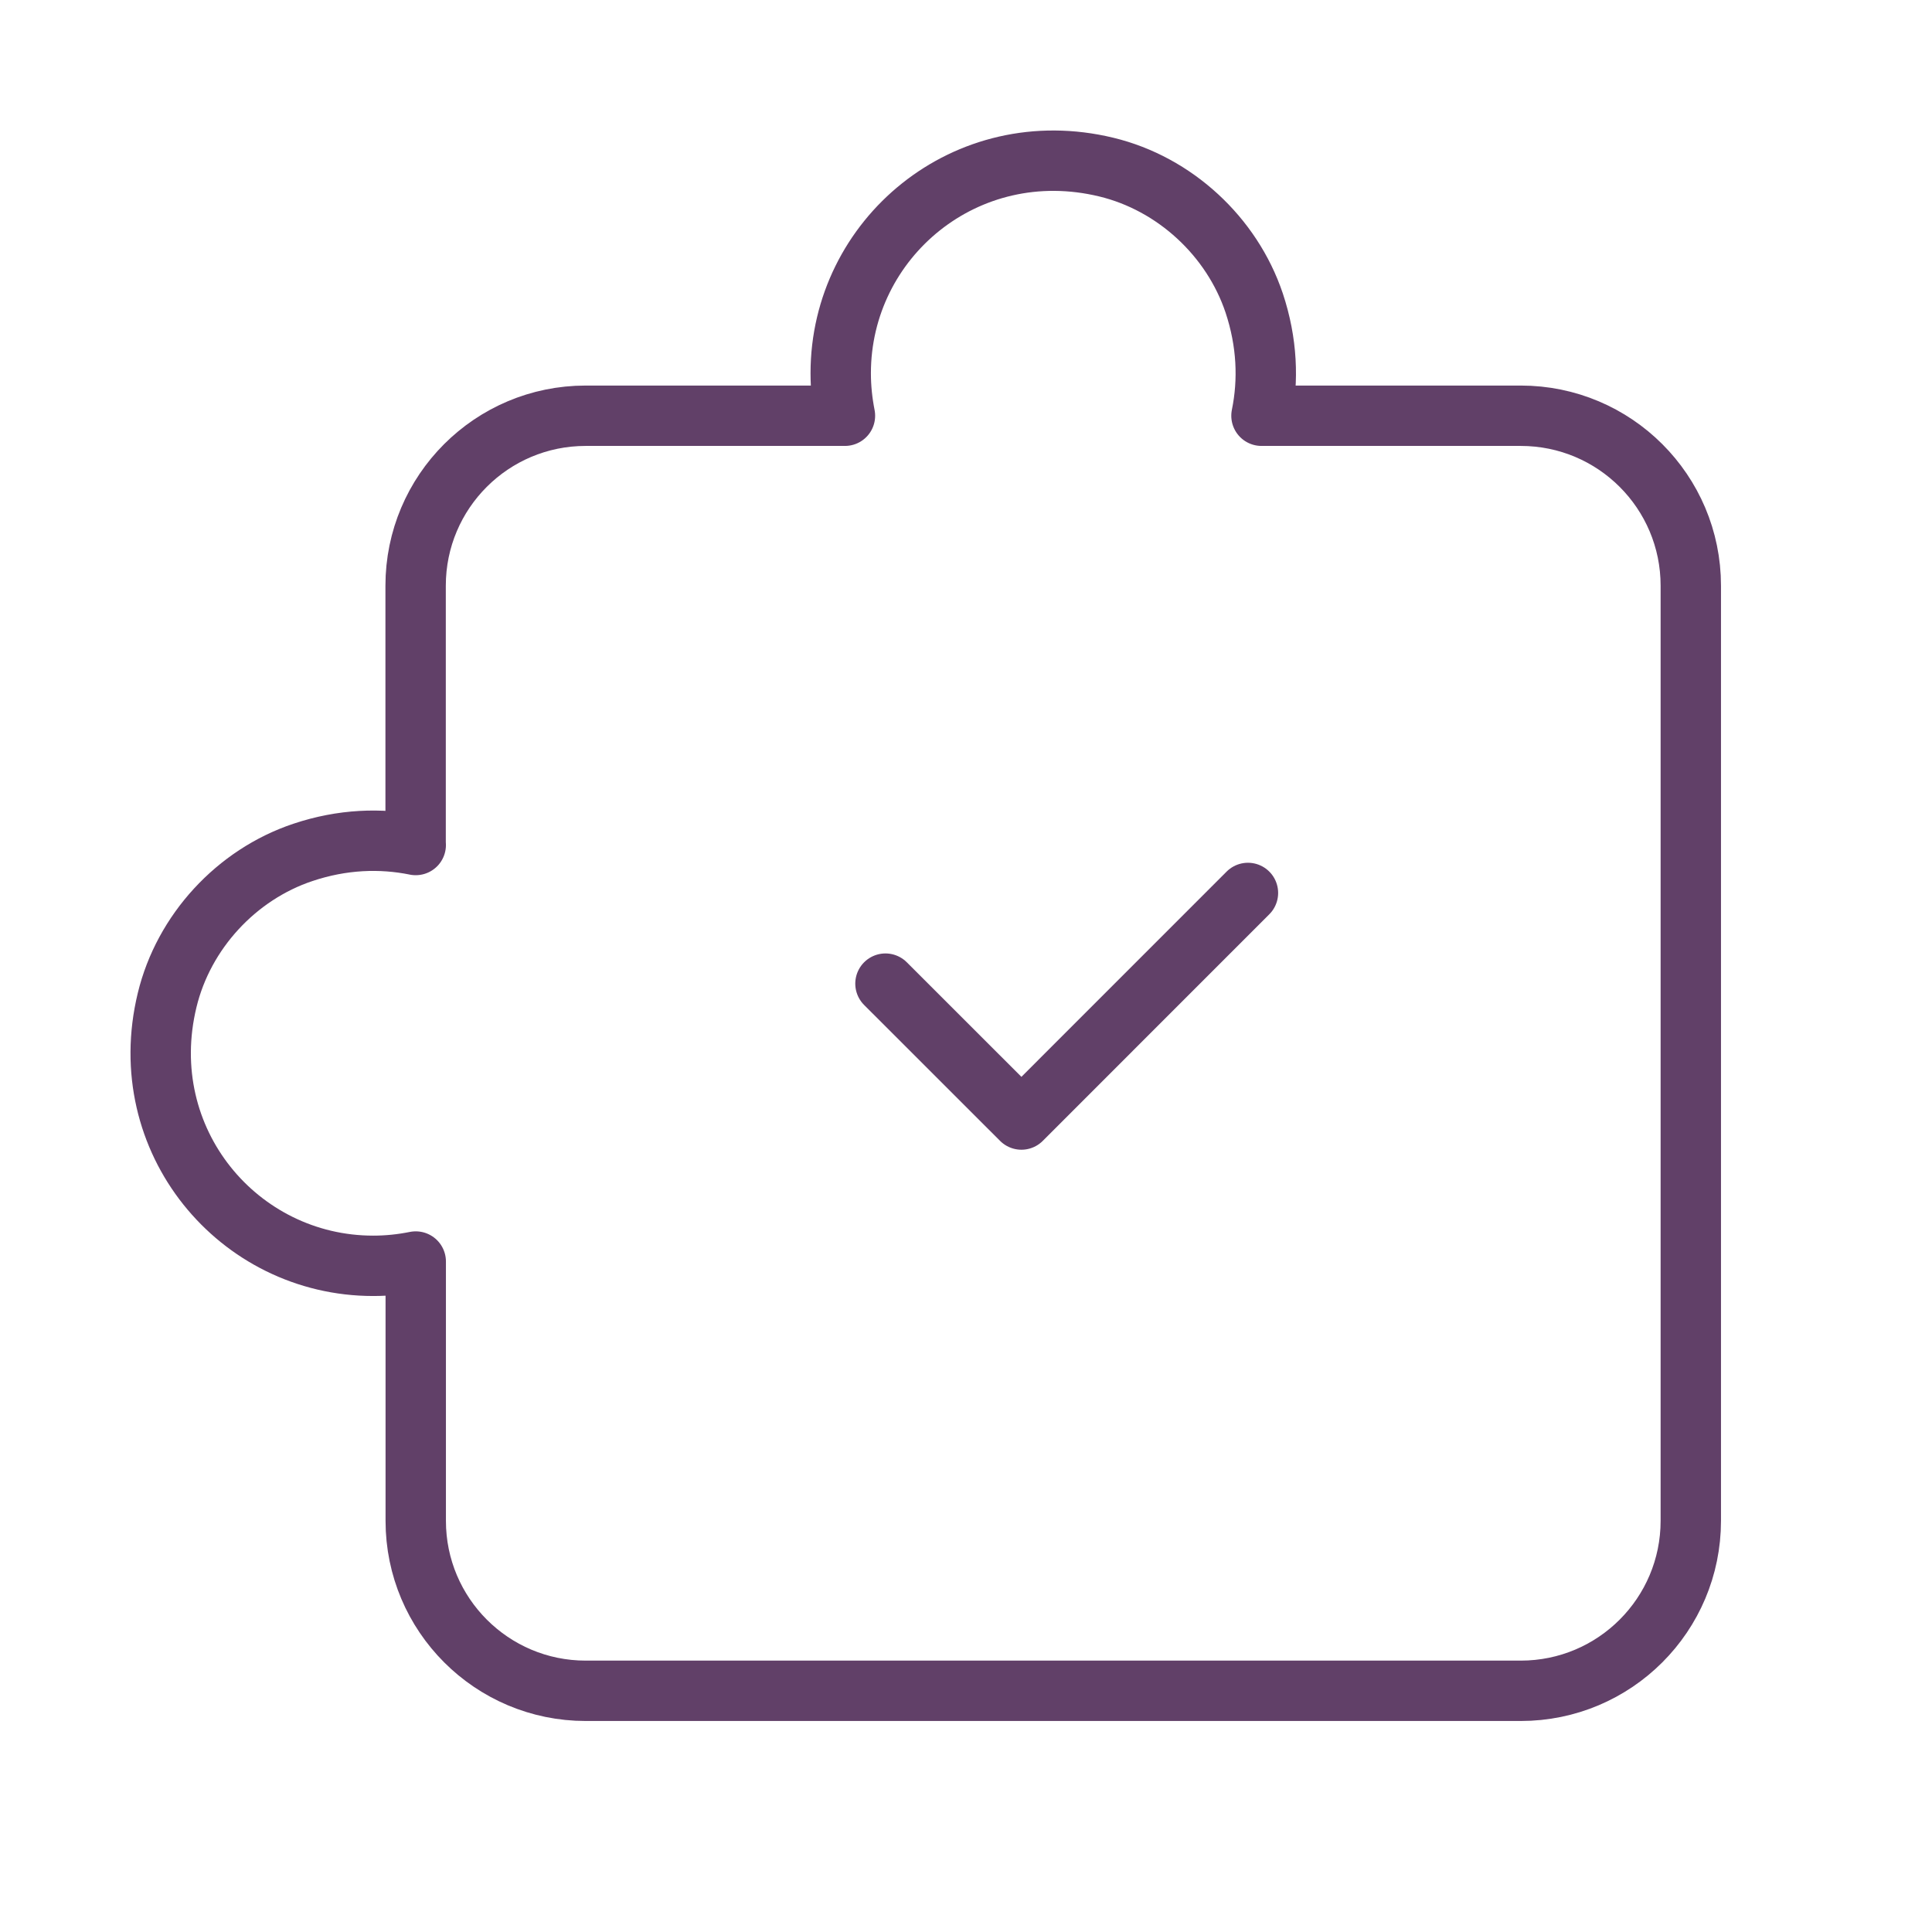
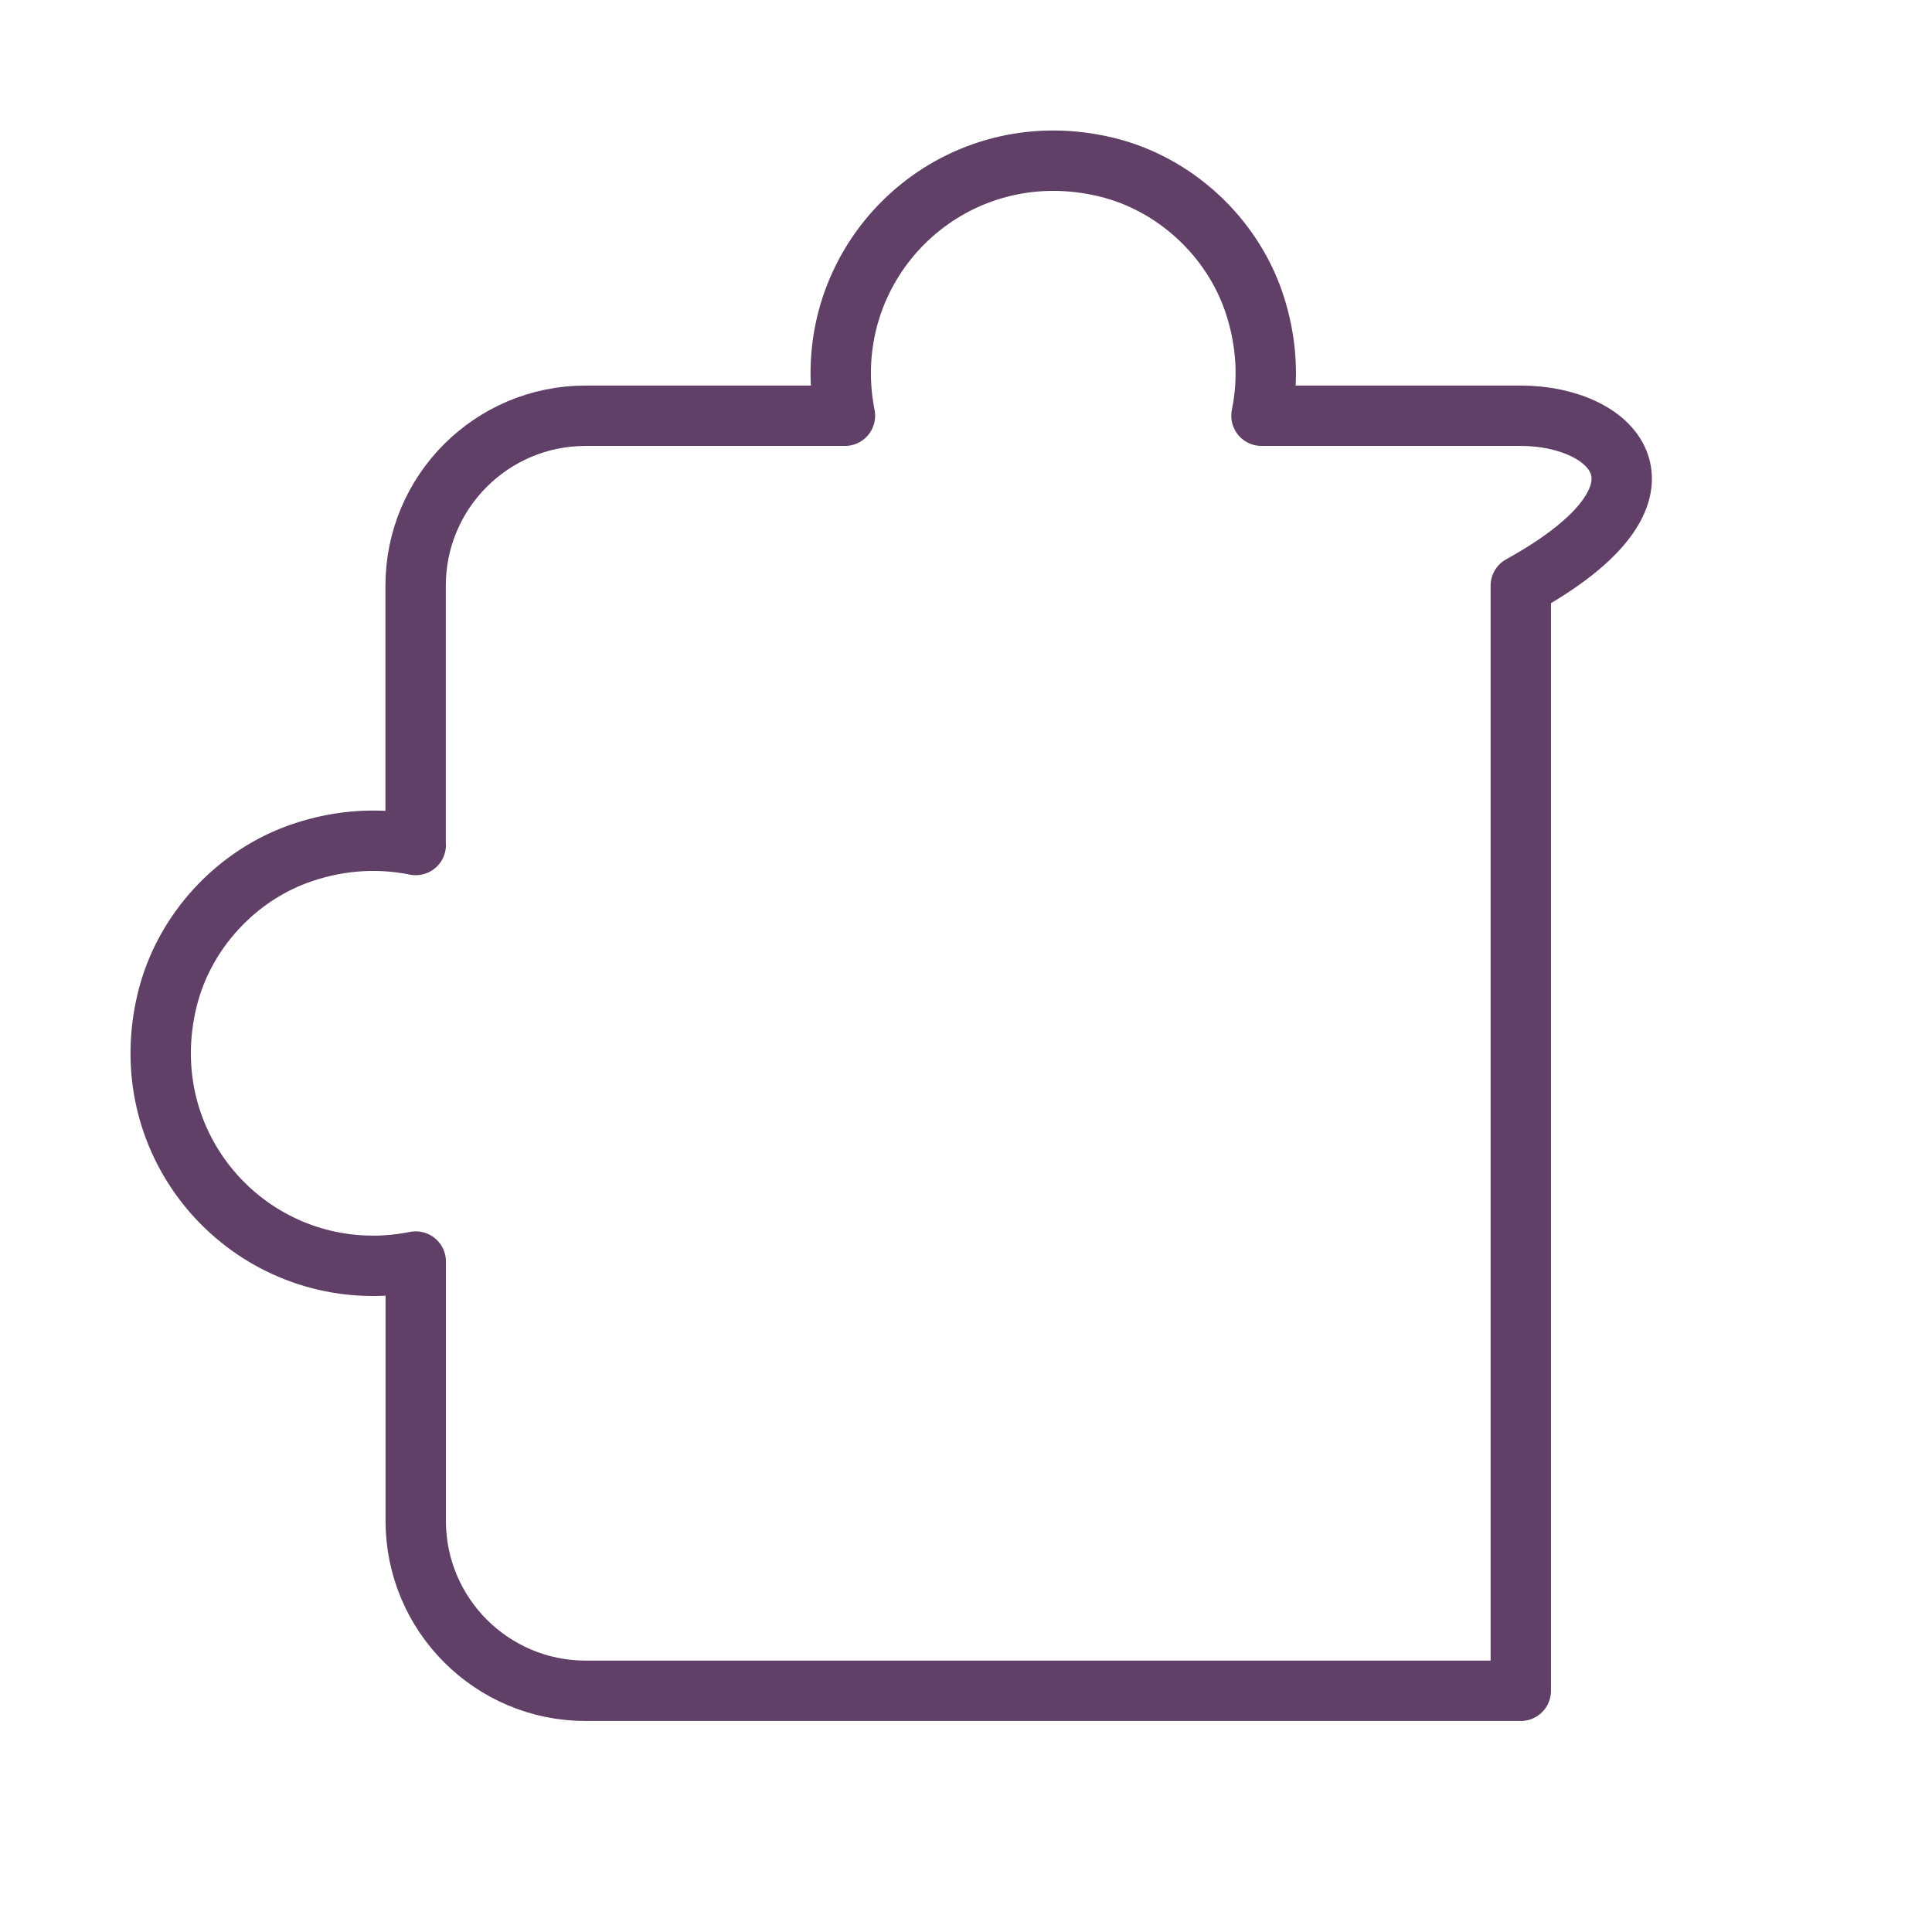
<svg xmlns="http://www.w3.org/2000/svg" width="32" height="32" viewBox="0 0 32 32" fill="none">
-   <path fill-rule="evenodd" clip-rule="evenodd" d="M6.886 13.996C6.303 13.878 5.67 13.9 5.018 14.118C3.915 14.486 3.041 15.434 2.768 16.566C2.205 18.891 3.951 20.966 6.181 20.966C6.423 20.966 6.657 20.941 6.886 20.895V25.191C6.886 26.744 8.146 28.005 9.701 28.005H25.189C26.744 28.005 28.005 26.744 28.005 25.189V9.701C28.005 8.146 26.744 6.886 25.189 6.886H20.894C21.013 6.303 20.99 5.67 20.773 5.018C20.403 3.915 19.455 3.041 18.325 2.768C16 2.205 13.925 3.951 13.925 6.181C13.925 6.423 13.95 6.657 13.995 6.886H9.7C8.145 6.886 6.884 8.146 6.884 9.701V13.996H6.886Z" stroke="#614068" stroke-linecap="round" stroke-linejoin="round" />
-   <path d="M20.67 14.79L16.918 18.543L14.666 16.292" stroke="#614068" stroke-linecap="round" stroke-linejoin="round" />
+   <path fill-rule="evenodd" clip-rule="evenodd" d="M6.886 13.996C6.303 13.878 5.67 13.9 5.018 14.118C3.915 14.486 3.041 15.434 2.768 16.566C2.205 18.891 3.951 20.966 6.181 20.966C6.423 20.966 6.657 20.941 6.886 20.895V25.191C6.886 26.744 8.146 28.005 9.701 28.005H25.189V9.701C28.005 8.146 26.744 6.886 25.189 6.886H20.894C21.013 6.303 20.99 5.67 20.773 5.018C20.403 3.915 19.455 3.041 18.325 2.768C16 2.205 13.925 3.951 13.925 6.181C13.925 6.423 13.95 6.657 13.995 6.886H9.7C8.145 6.886 6.884 8.146 6.884 9.701V13.996H6.886Z" stroke="#614068" stroke-linecap="round" stroke-linejoin="round" />
</svg>